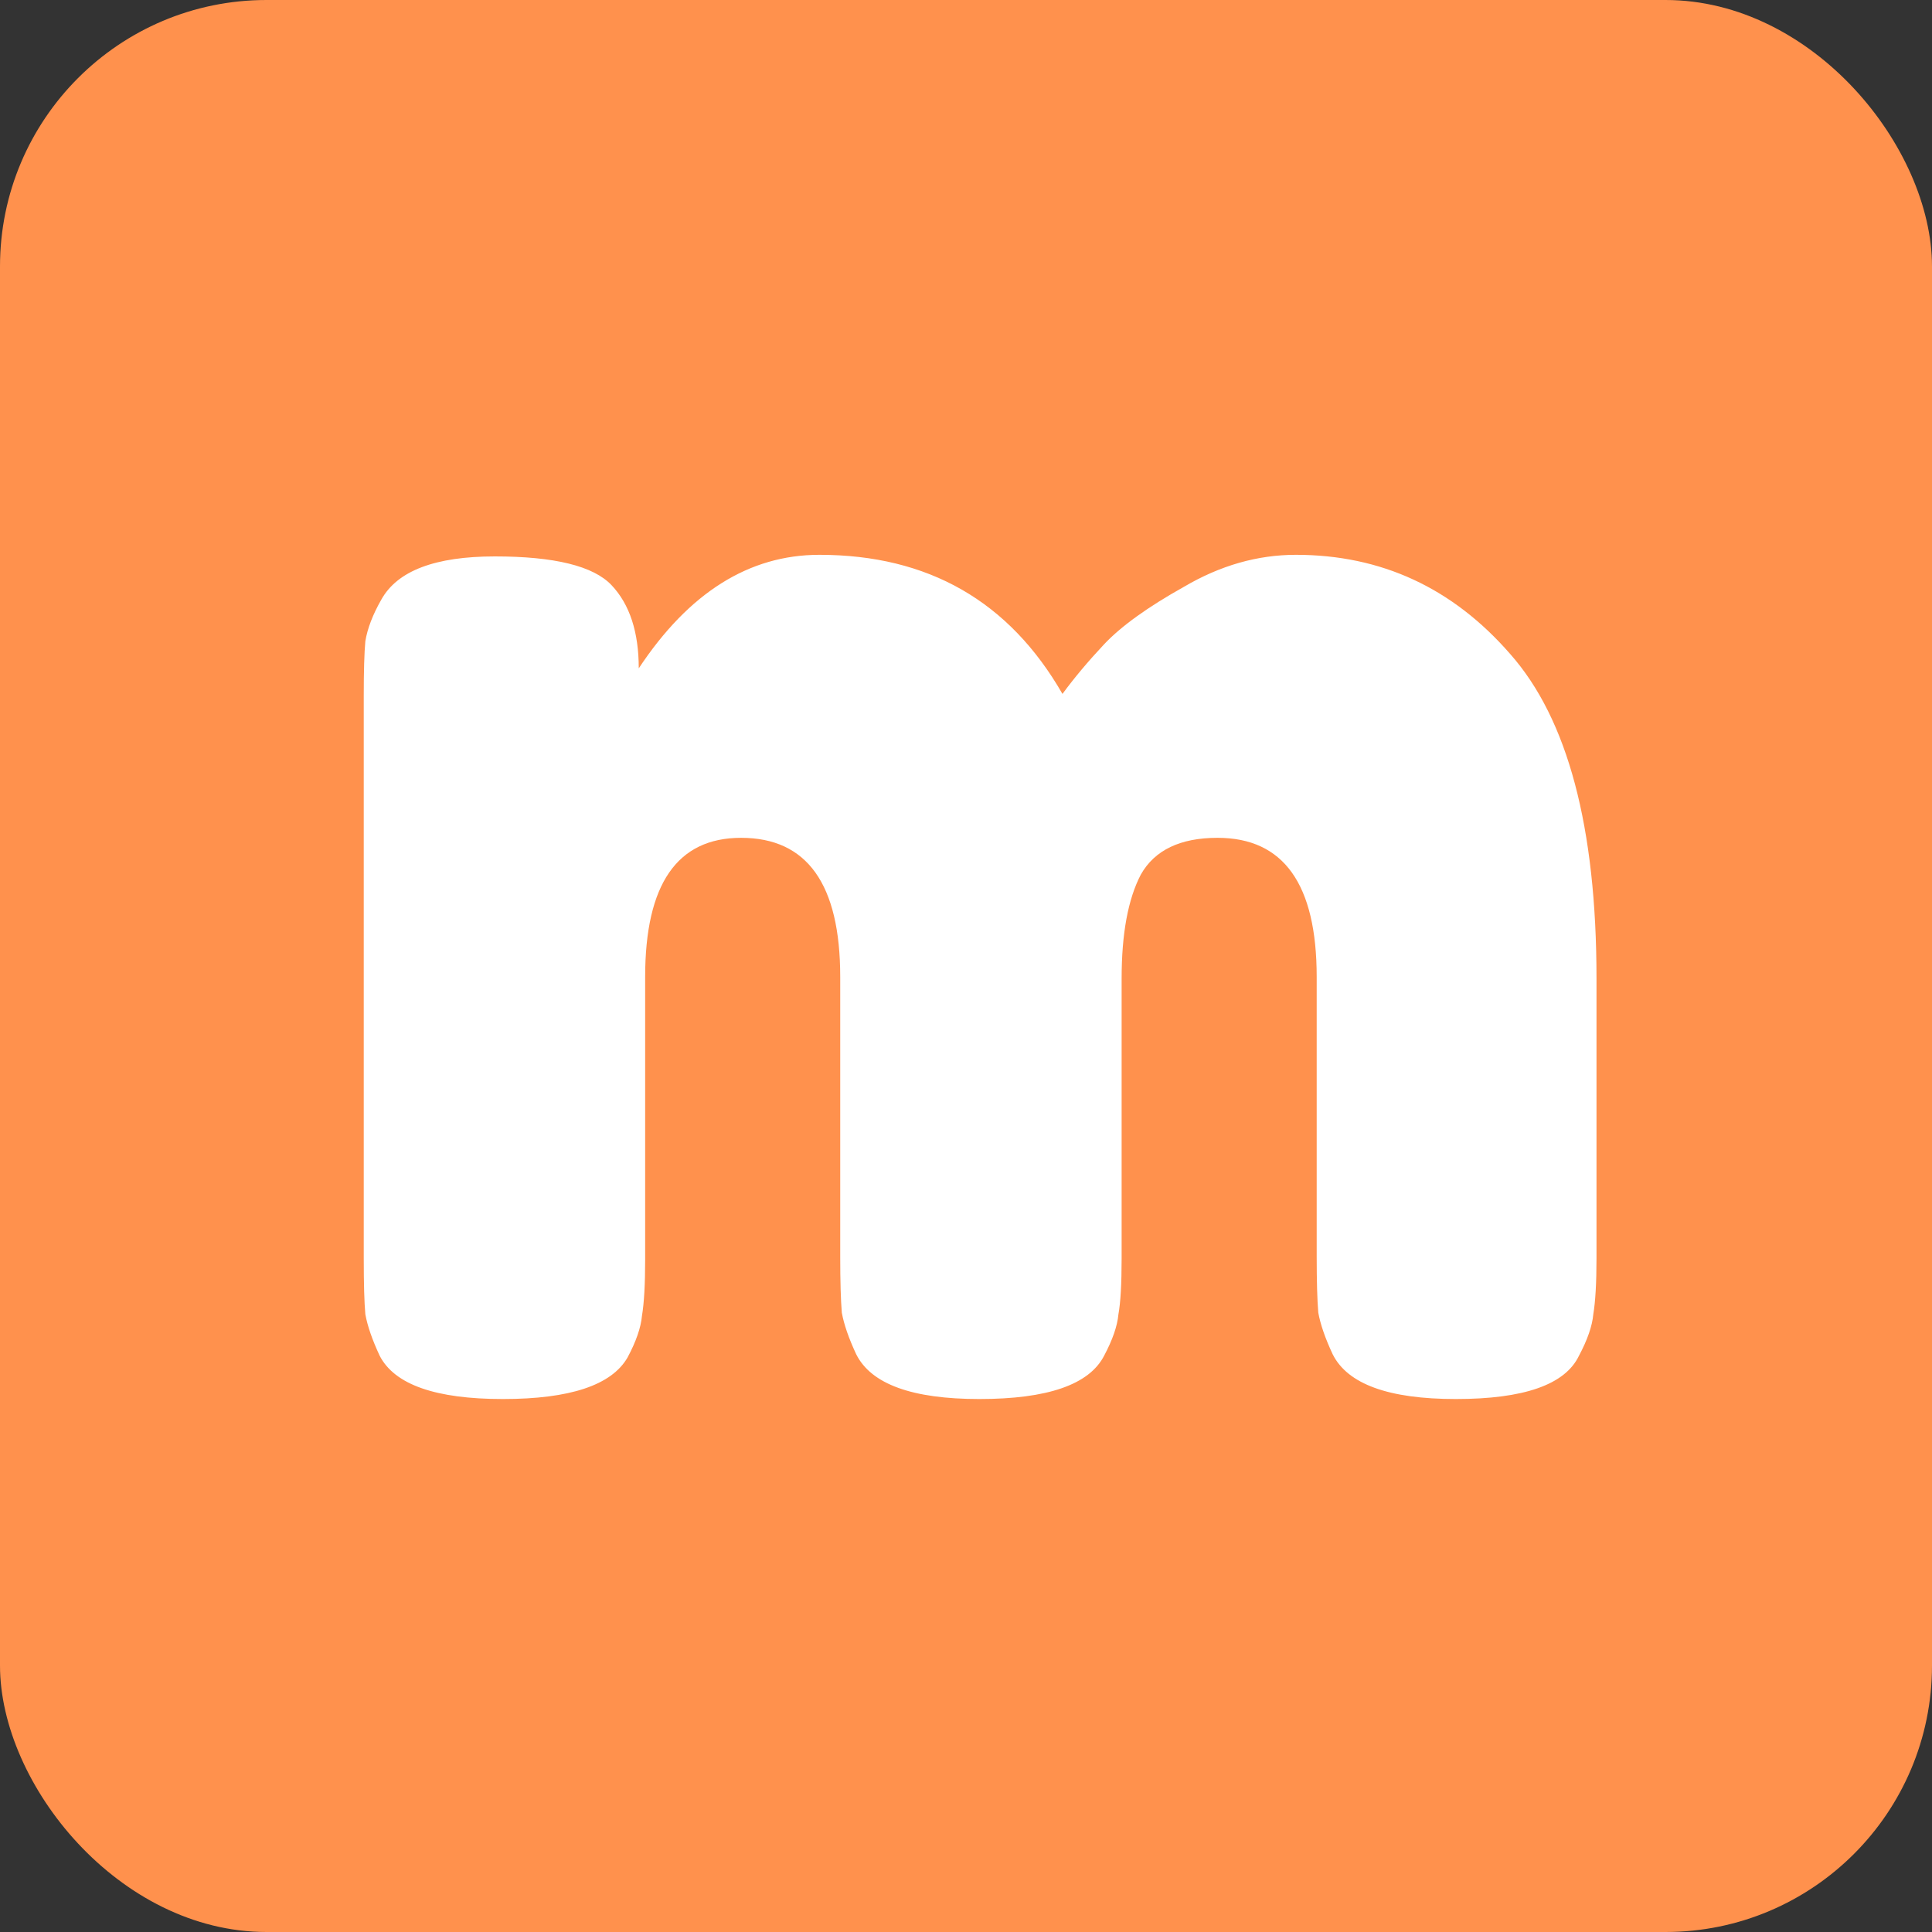
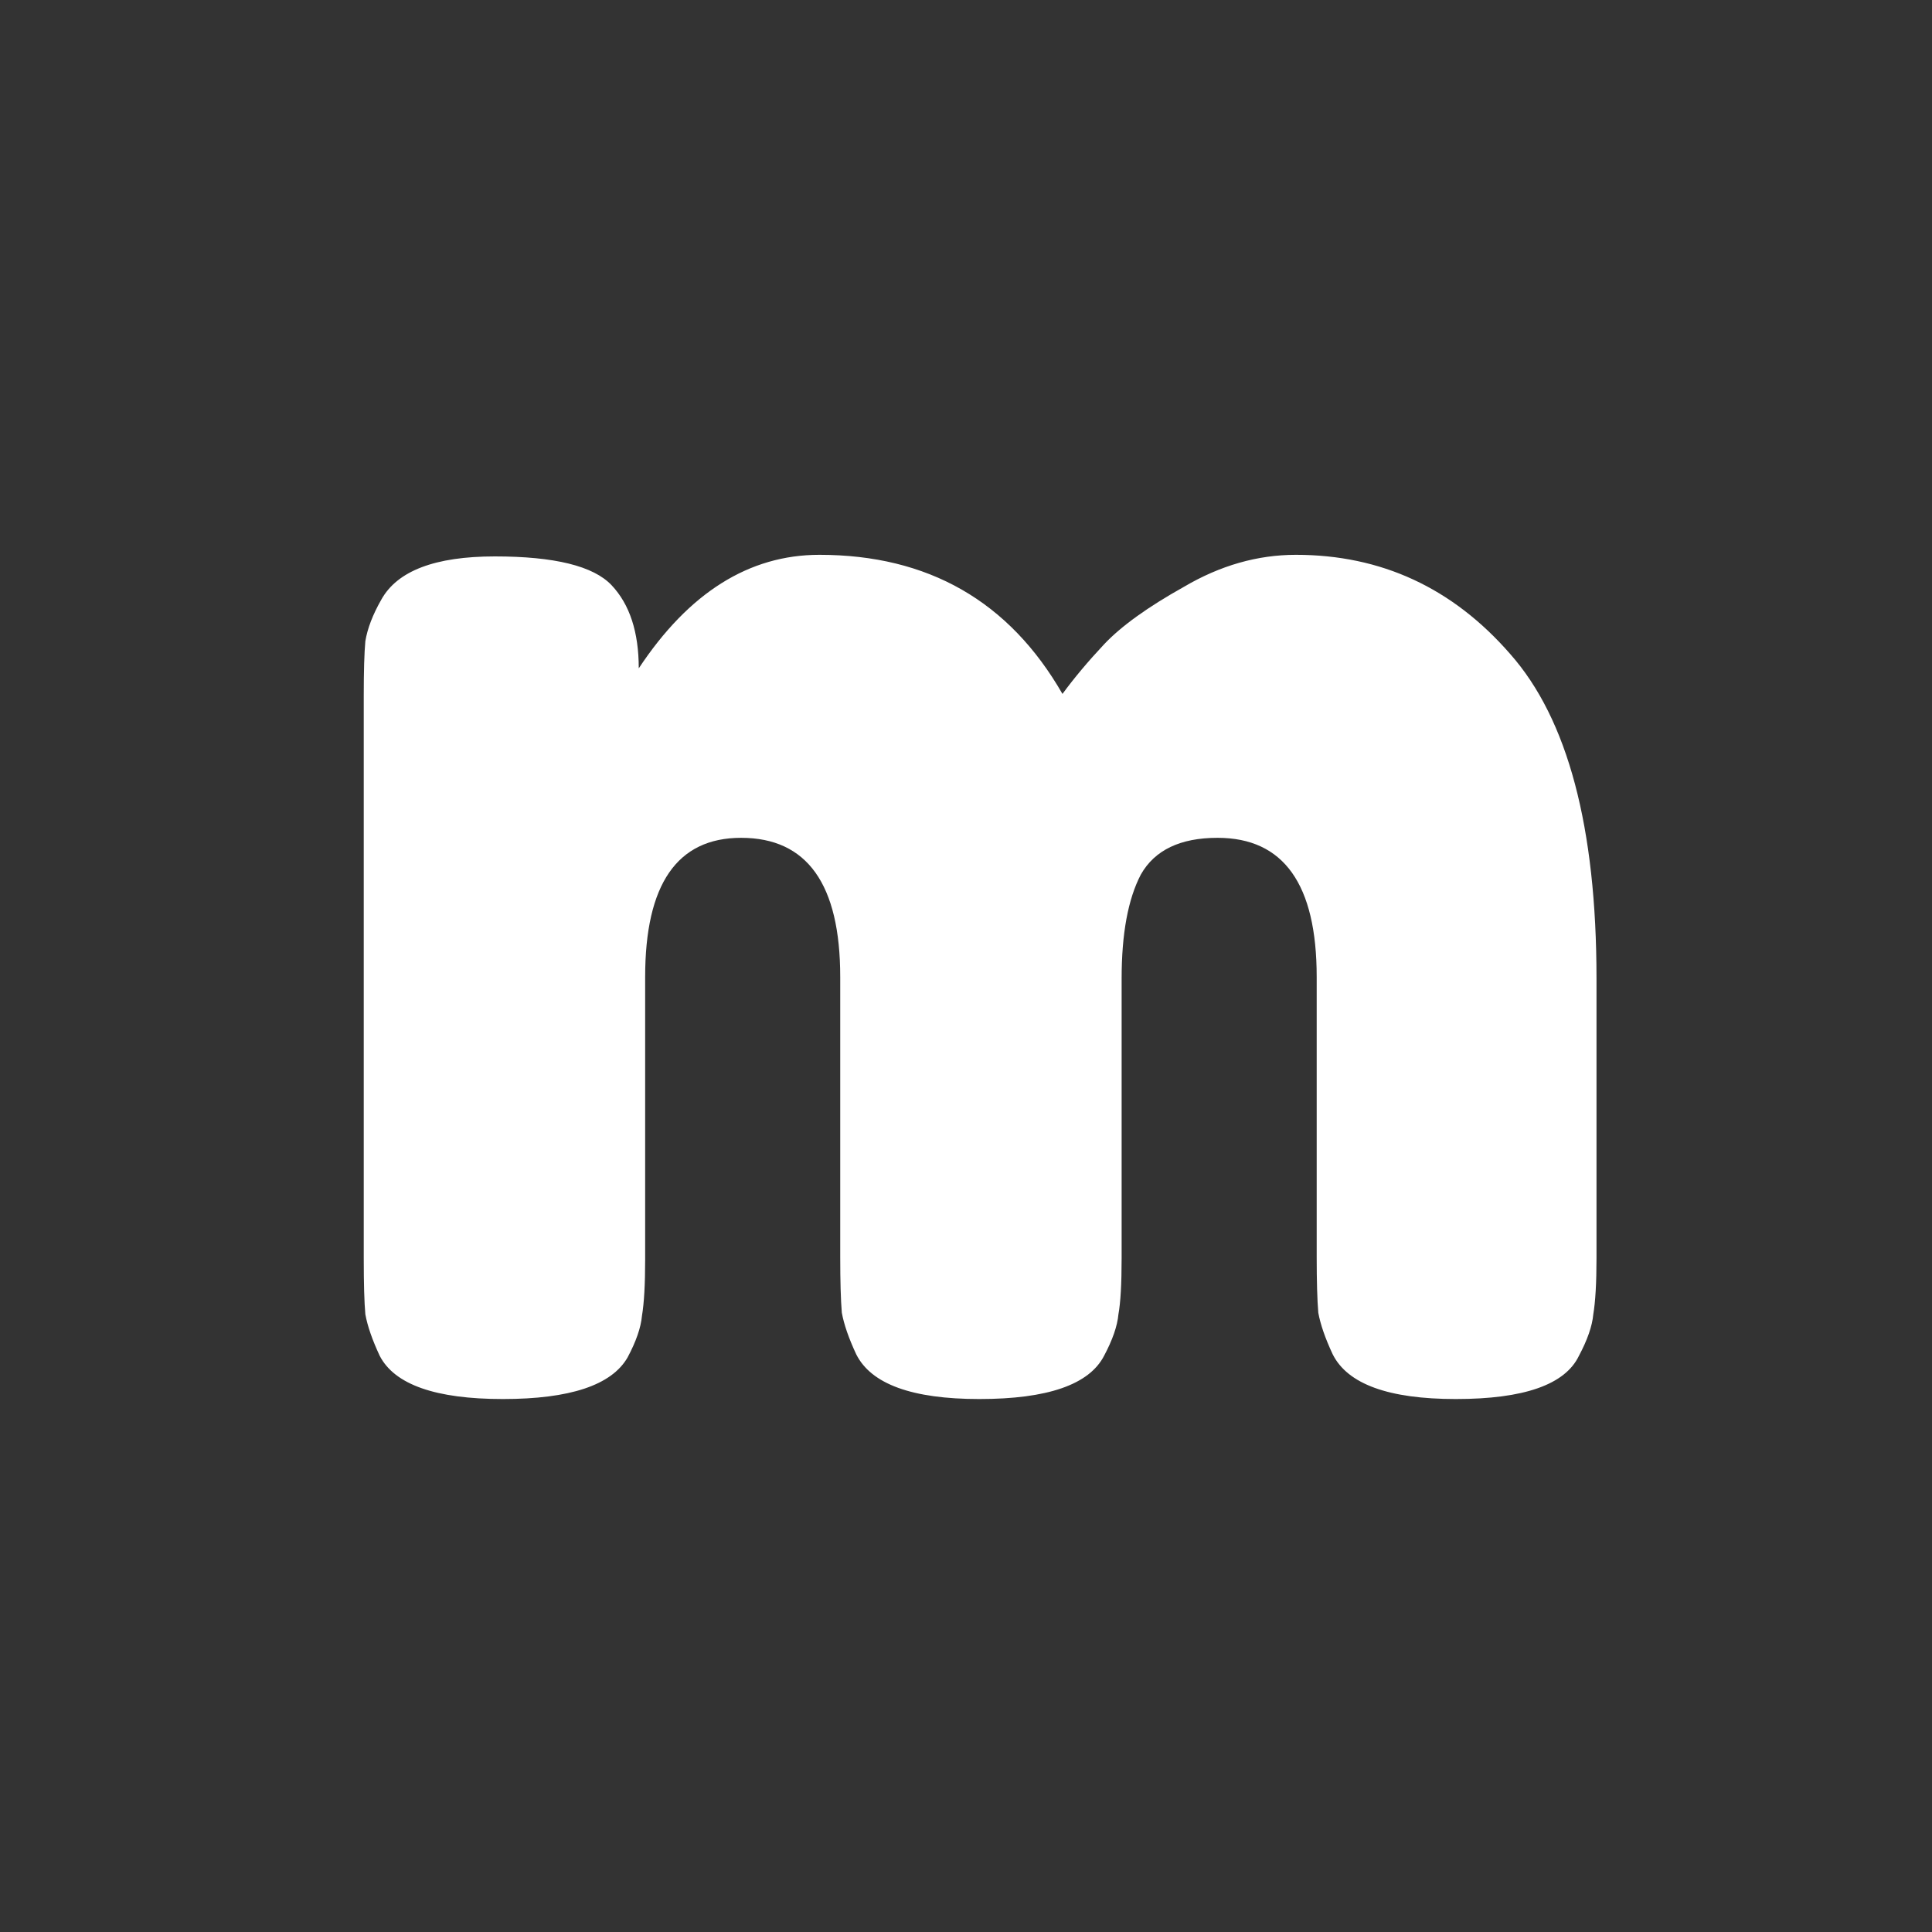
<svg xmlns="http://www.w3.org/2000/svg" width="58" height="58" viewBox="0 0 58 58" fill="none">
  <rect x="0" y="0" width="58" height="58" fill="#333333" stroke="none" />
-   <rect width="58" height="58" rx="8" fill="#FF914D" />
  <path d="M19.176 20.064C20.68 17.792 22.488 16.656 24.6 16.656C27.864 16.656 30.296 18.048 31.896 20.832C32.248 20.352 32.664 19.856 33.144 19.344C33.656 18.8 34.456 18.224 35.544 17.616C36.632 16.976 37.752 16.656 38.904 16.656C41.464 16.656 43.608 17.648 45.336 19.632C47.064 21.584 47.928 24.832 47.928 29.376V37.776C47.928 38.512 47.896 39.072 47.832 39.456C47.8 39.808 47.656 40.224 47.4 40.704C46.984 41.568 45.752 42 43.704 42C41.688 42 40.456 41.552 40.008 40.656C39.784 40.176 39.64 39.76 39.576 39.408C39.544 39.024 39.528 38.464 39.528 37.728V29.328C39.528 26.544 38.536 25.152 36.552 25.152C35.432 25.152 34.664 25.52 34.248 26.256C33.864 26.992 33.672 28.032 33.672 29.376V37.776C33.672 38.544 33.64 39.104 33.576 39.456C33.544 39.808 33.4 40.224 33.144 40.704C32.696 41.568 31.448 42 29.4 42C27.384 42 26.152 41.552 25.704 40.656C25.48 40.176 25.336 39.76 25.272 39.408C25.24 39.024 25.224 38.464 25.224 37.728V29.328C25.224 26.544 24.232 25.152 22.248 25.152C20.328 25.152 19.368 26.544 19.368 29.328V37.824C19.368 38.56 19.336 39.12 19.272 39.504C19.24 39.856 19.096 40.272 18.84 40.752C18.36 41.584 17.112 42 15.096 42C13.08 42 11.848 41.568 11.4 40.704C11.176 40.224 11.032 39.808 10.968 39.456C10.936 39.104 10.92 38.544 10.92 37.776V20.88C10.92 20.144 10.936 19.6 10.968 19.248C11.032 18.864 11.192 18.448 11.448 18C11.928 17.136 13.064 16.704 14.856 16.704C16.648 16.704 17.816 16.992 18.36 17.568C18.904 18.144 19.176 18.976 19.176 20.064Z" fill="white" />
</svg>